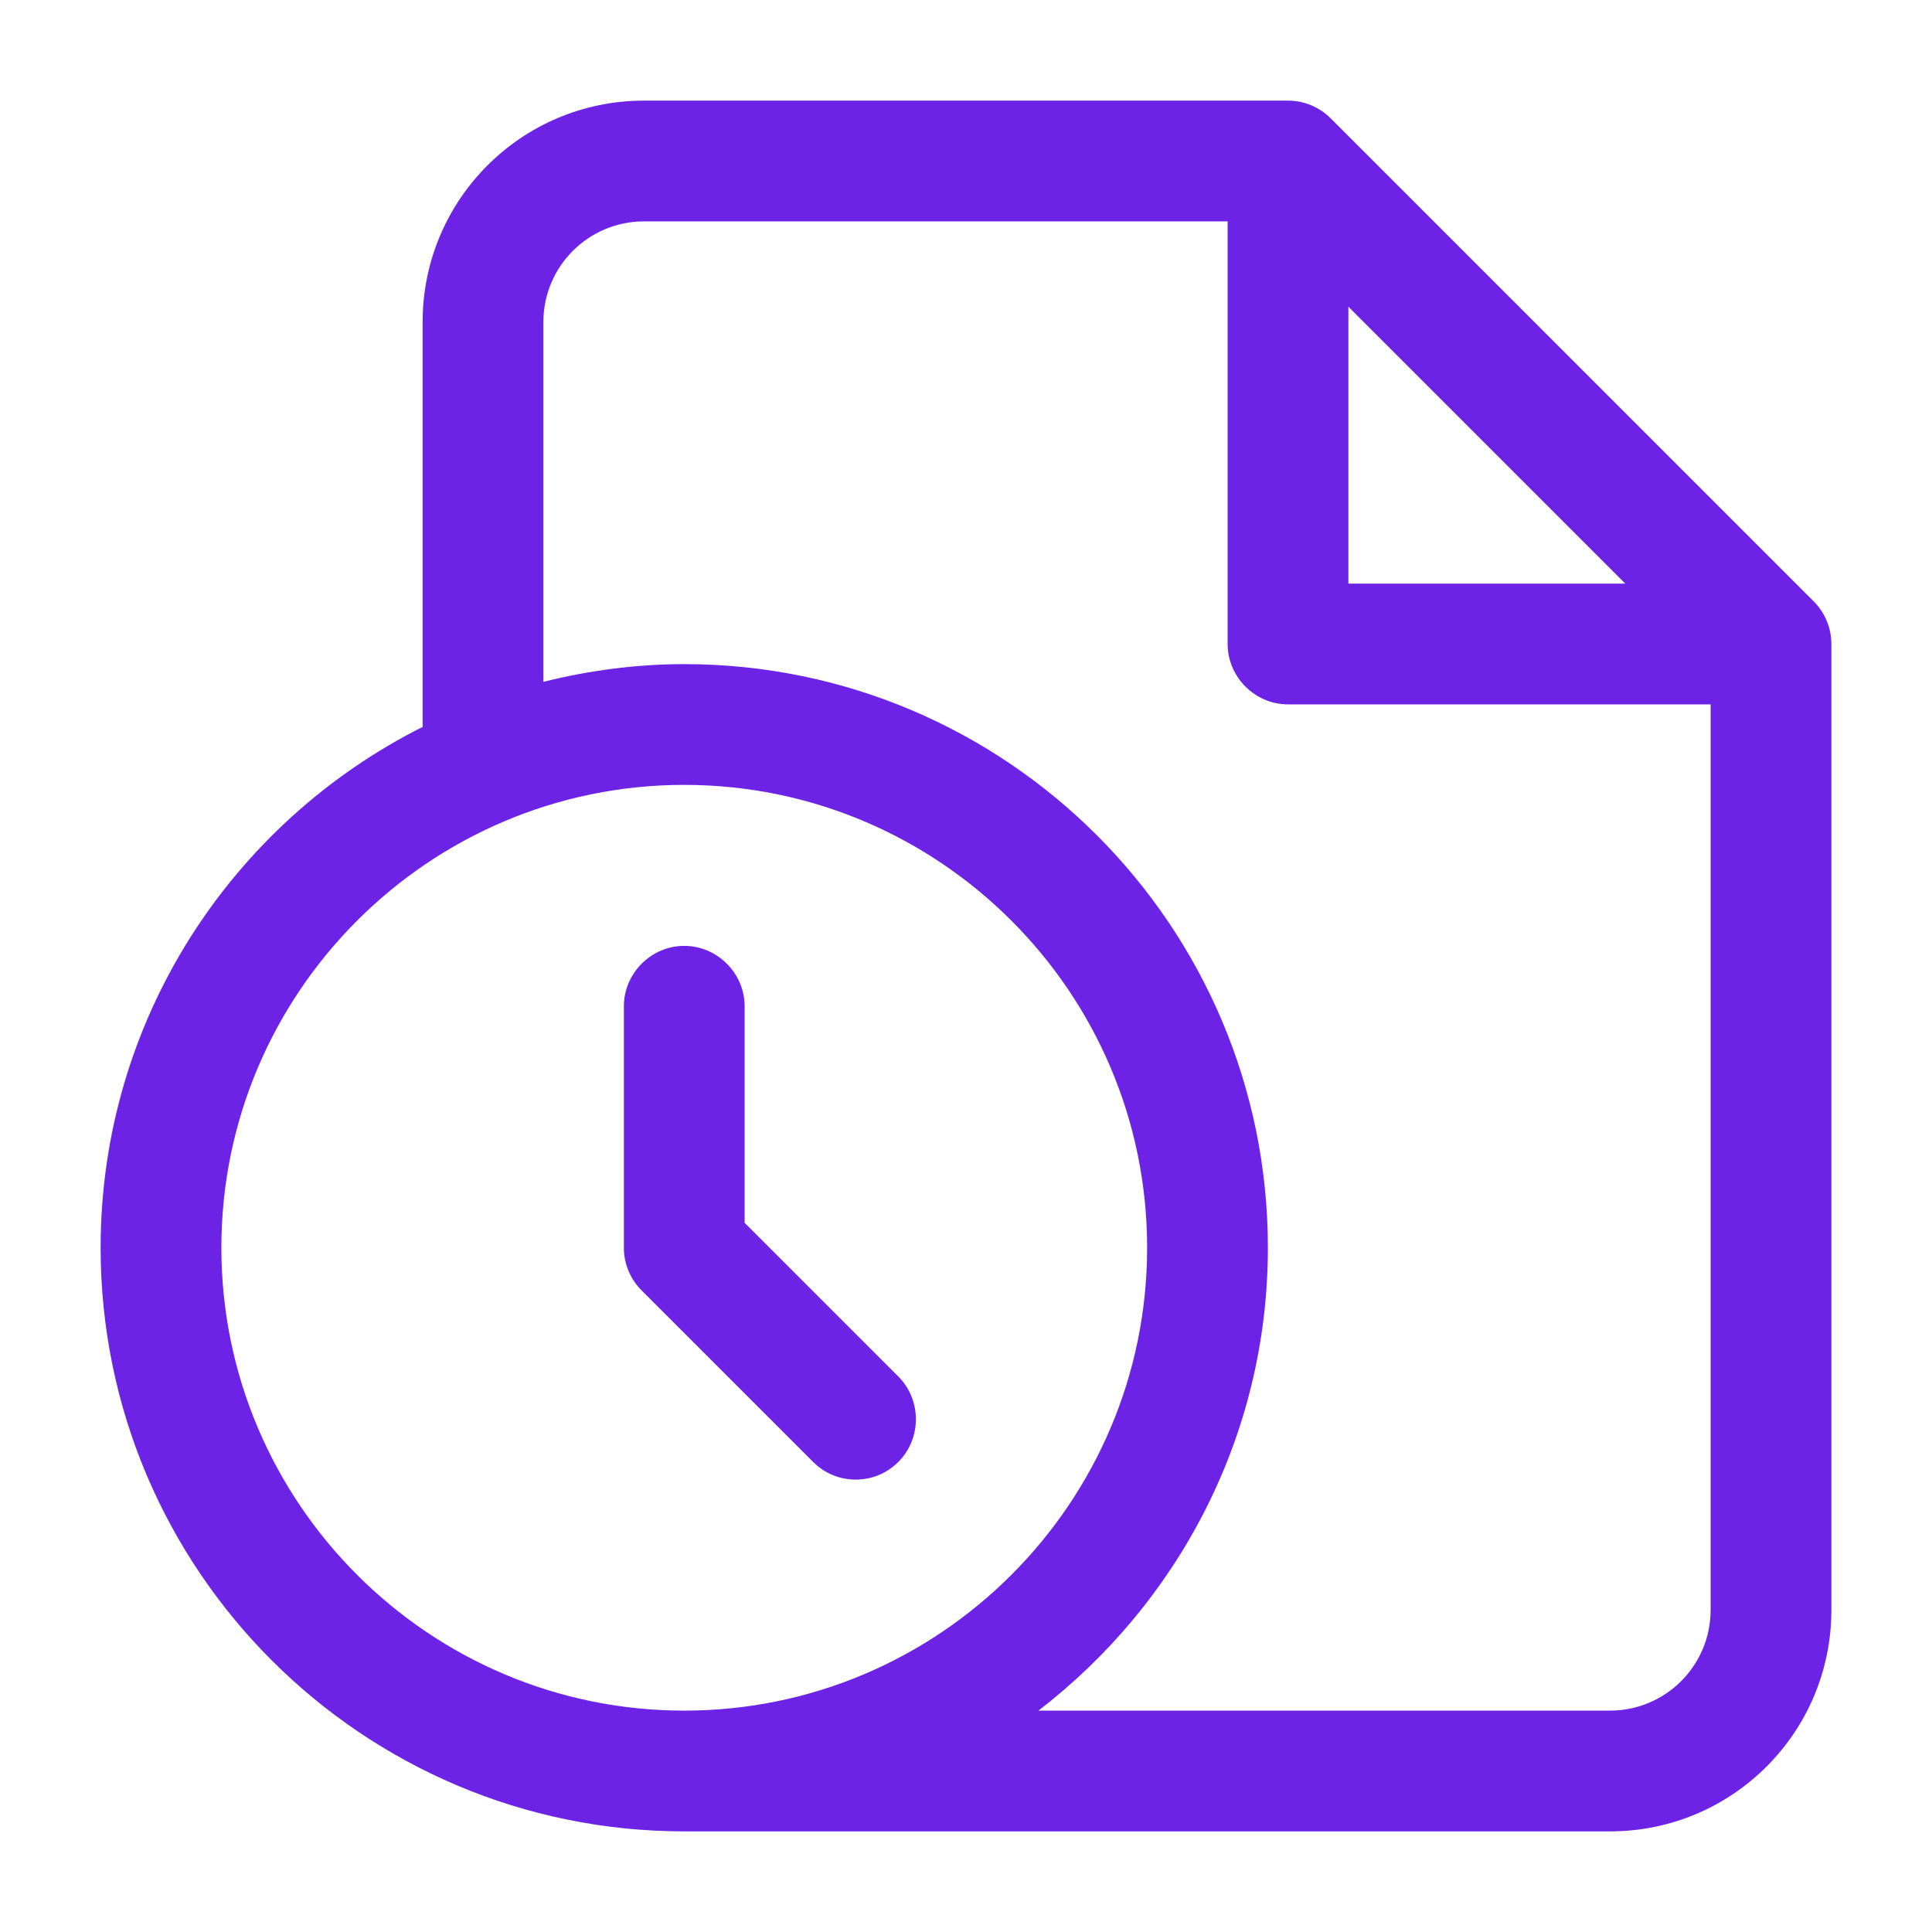
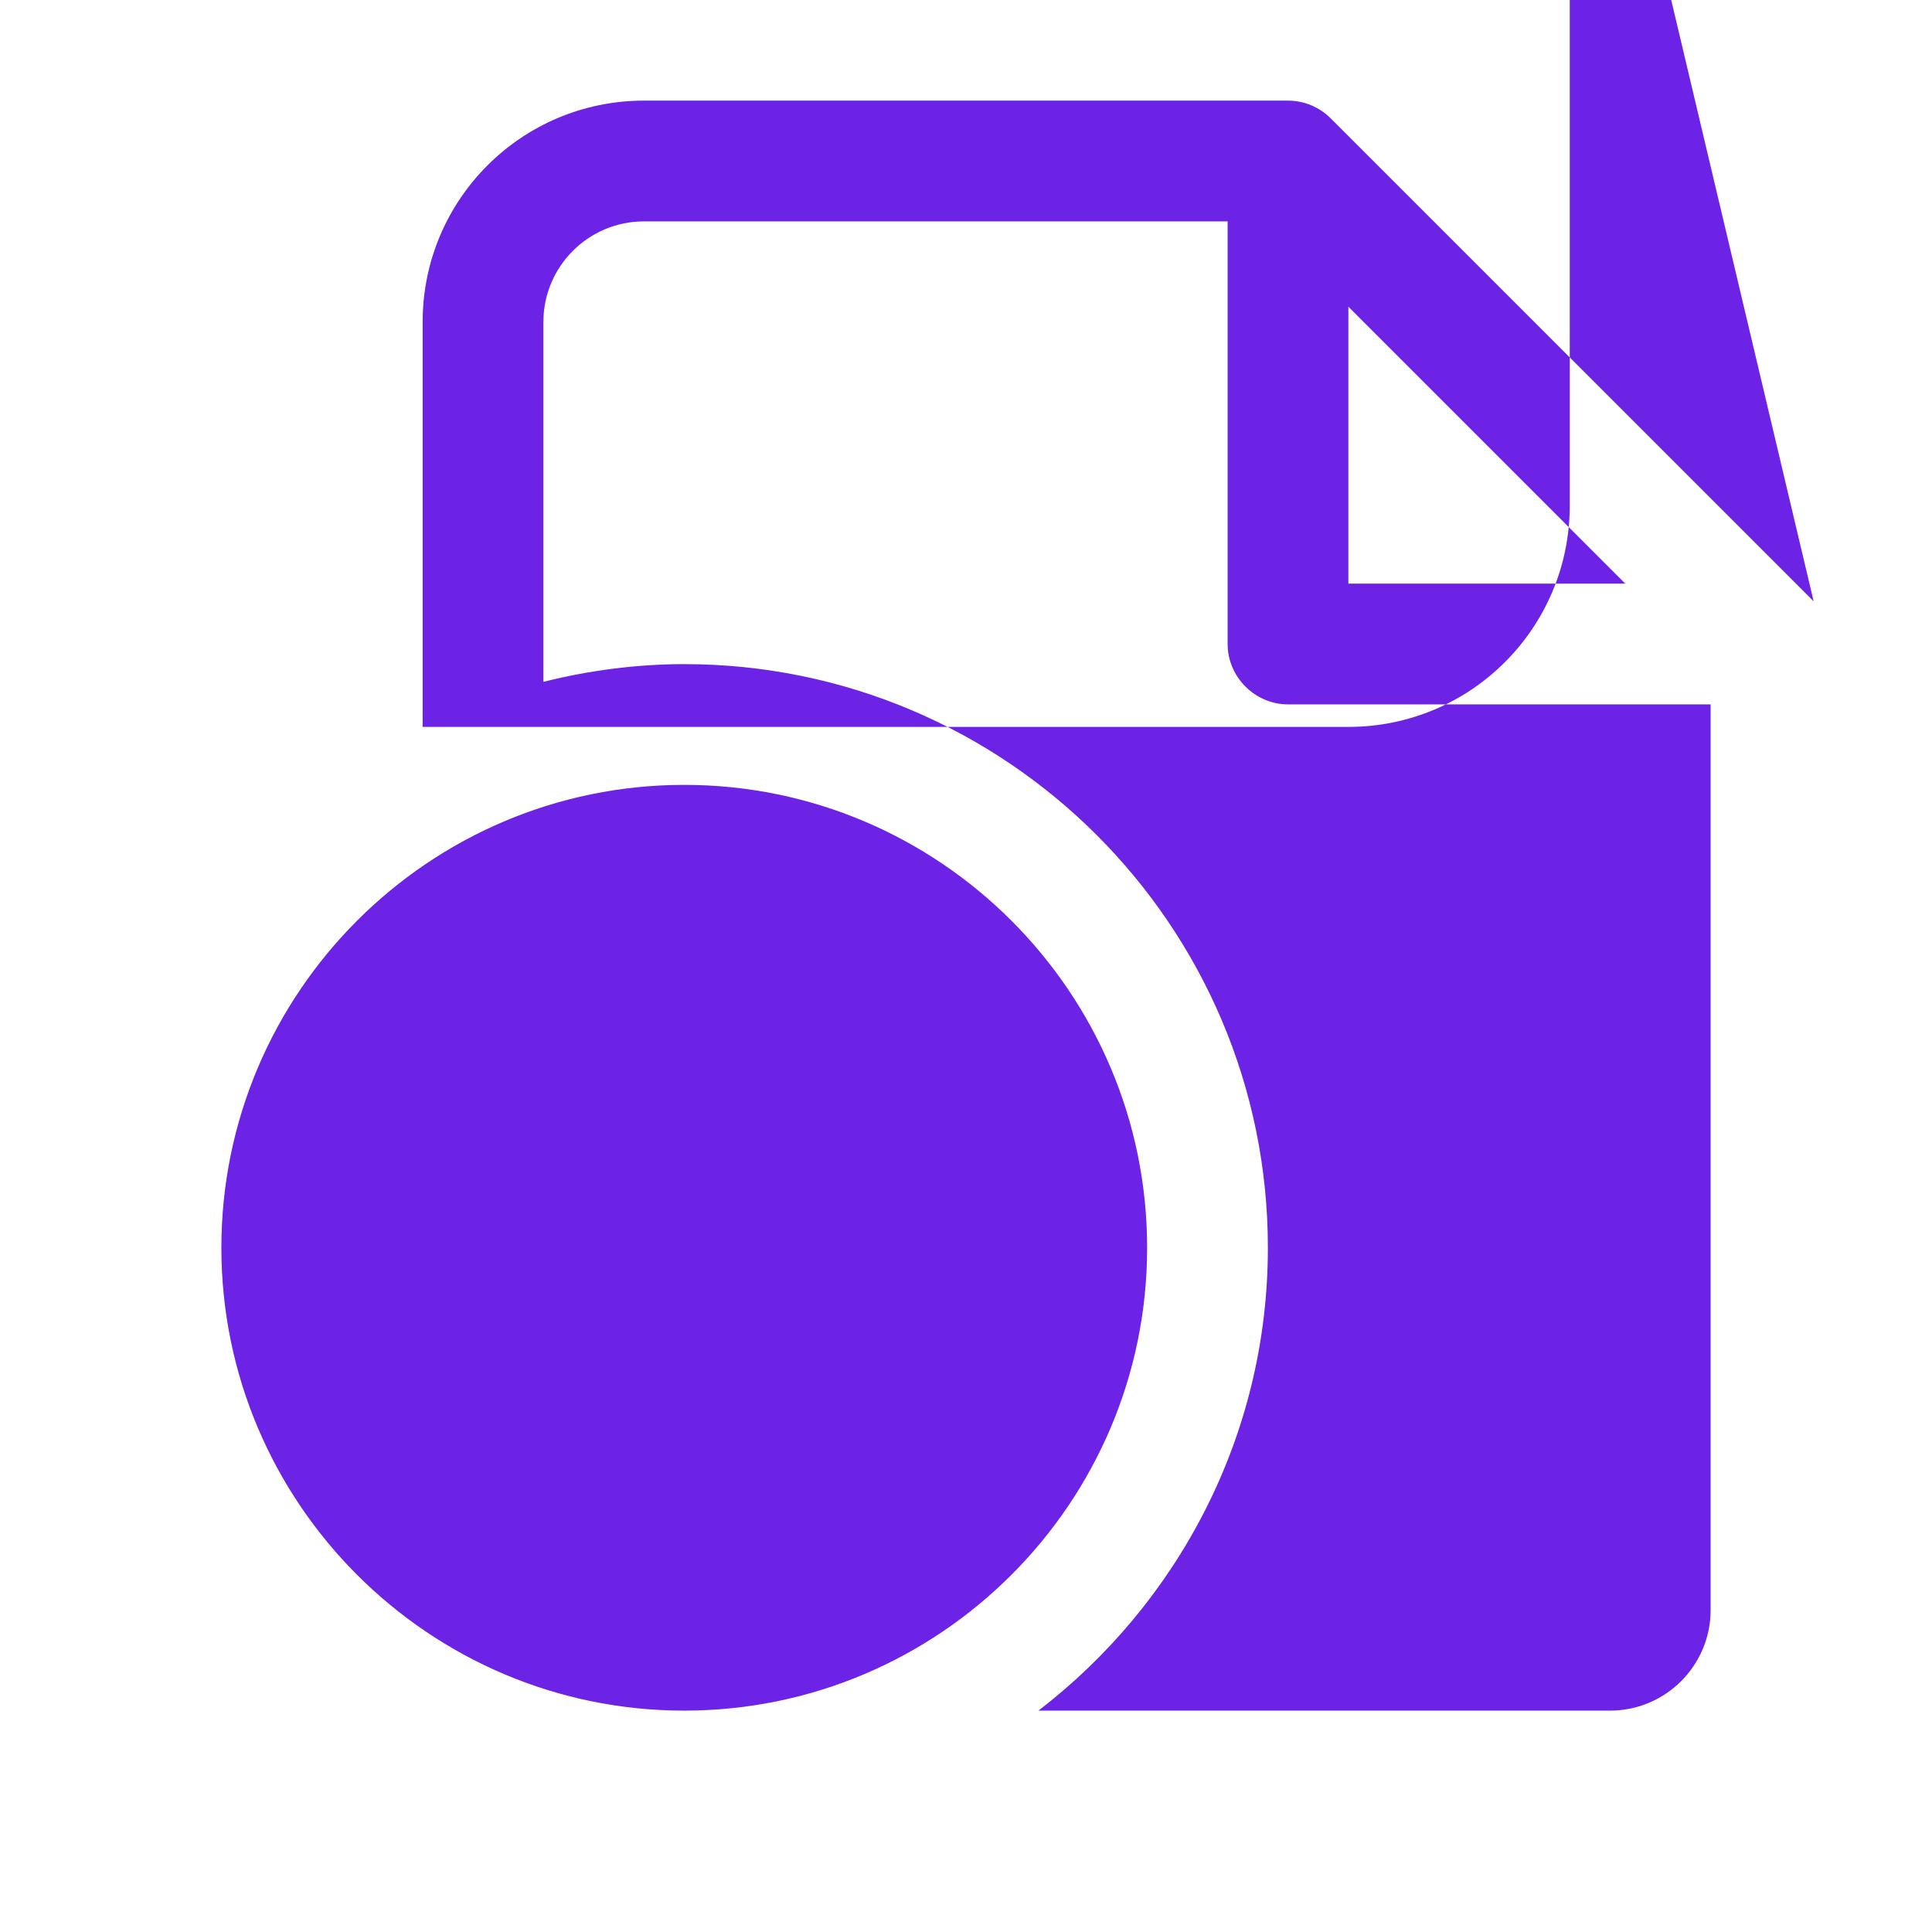
<svg xmlns="http://www.w3.org/2000/svg" width="1200pt" height="1200pt" version="1.1" viewBox="0 0 1200 1200">
-   <path d="m1126.5 373.5-300-300c-7-7-16.5-11-26.5-11h-400c-76 0-137.5 61.5-137.5 137.5v251.5c-118.5 59.5-200 182-200 323.5 0 200 162.5 362.5 362.5 362.5h575c76 0 137.5-61.5 137.5-137.5v-600c0-10-4-19.5-11-26.5zm-289-183 172 172h-172zm-700 584.5c0-158.5 129-287.5 287.5-287.5s287.5 129 287.5 287.5-129 287.5-287.5 287.5-287.5-129-287.5-287.5zm862.5 287.5h-355c86.5-66.5 142.5-170.5 142.5-287.5 0-200-162.5-362.5-362.5-362.5-30 0-59.5 4-87.5 11v-223.5c0-34.5 28-62.5 62.5-62.5h362.5v262.5c0 20.5 17 37.5 37.5 37.5h262.5v562.5c0 34.5-28 62.5-62.5 62.5zm-442-207.5c14.5 14.5 14.5 38.5 0 53-7.5 7.5-17 11-26.5 11s-19-3.5-26.5-11l-106.5-106.5c-7-7-11-16.5-11-26.5v-150c0-20.5 17-37.5 37.5-37.5s37.5 17 37.5 37.5v134.5z" fill="#6c23e5" />
+   <path d="m1126.5 373.5-300-300c-7-7-16.5-11-26.5-11h-400c-76 0-137.5 61.5-137.5 137.5v251.5h575c76 0 137.5-61.5 137.5-137.5v-600c0-10-4-19.5-11-26.5zm-289-183 172 172h-172zm-700 584.5c0-158.5 129-287.5 287.5-287.5s287.5 129 287.5 287.5-129 287.5-287.5 287.5-287.5-129-287.5-287.5zm862.5 287.5h-355c86.5-66.5 142.5-170.5 142.5-287.5 0-200-162.5-362.5-362.5-362.5-30 0-59.5 4-87.5 11v-223.5c0-34.5 28-62.5 62.5-62.5h362.5v262.5c0 20.5 17 37.5 37.5 37.5h262.5v562.5c0 34.5-28 62.5-62.5 62.5zm-442-207.5c14.5 14.5 14.5 38.5 0 53-7.5 7.5-17 11-26.5 11s-19-3.5-26.5-11l-106.5-106.5c-7-7-11-16.5-11-26.5v-150c0-20.5 17-37.5 37.5-37.5s37.5 17 37.5 37.5v134.5z" fill="#6c23e5" />
</svg>